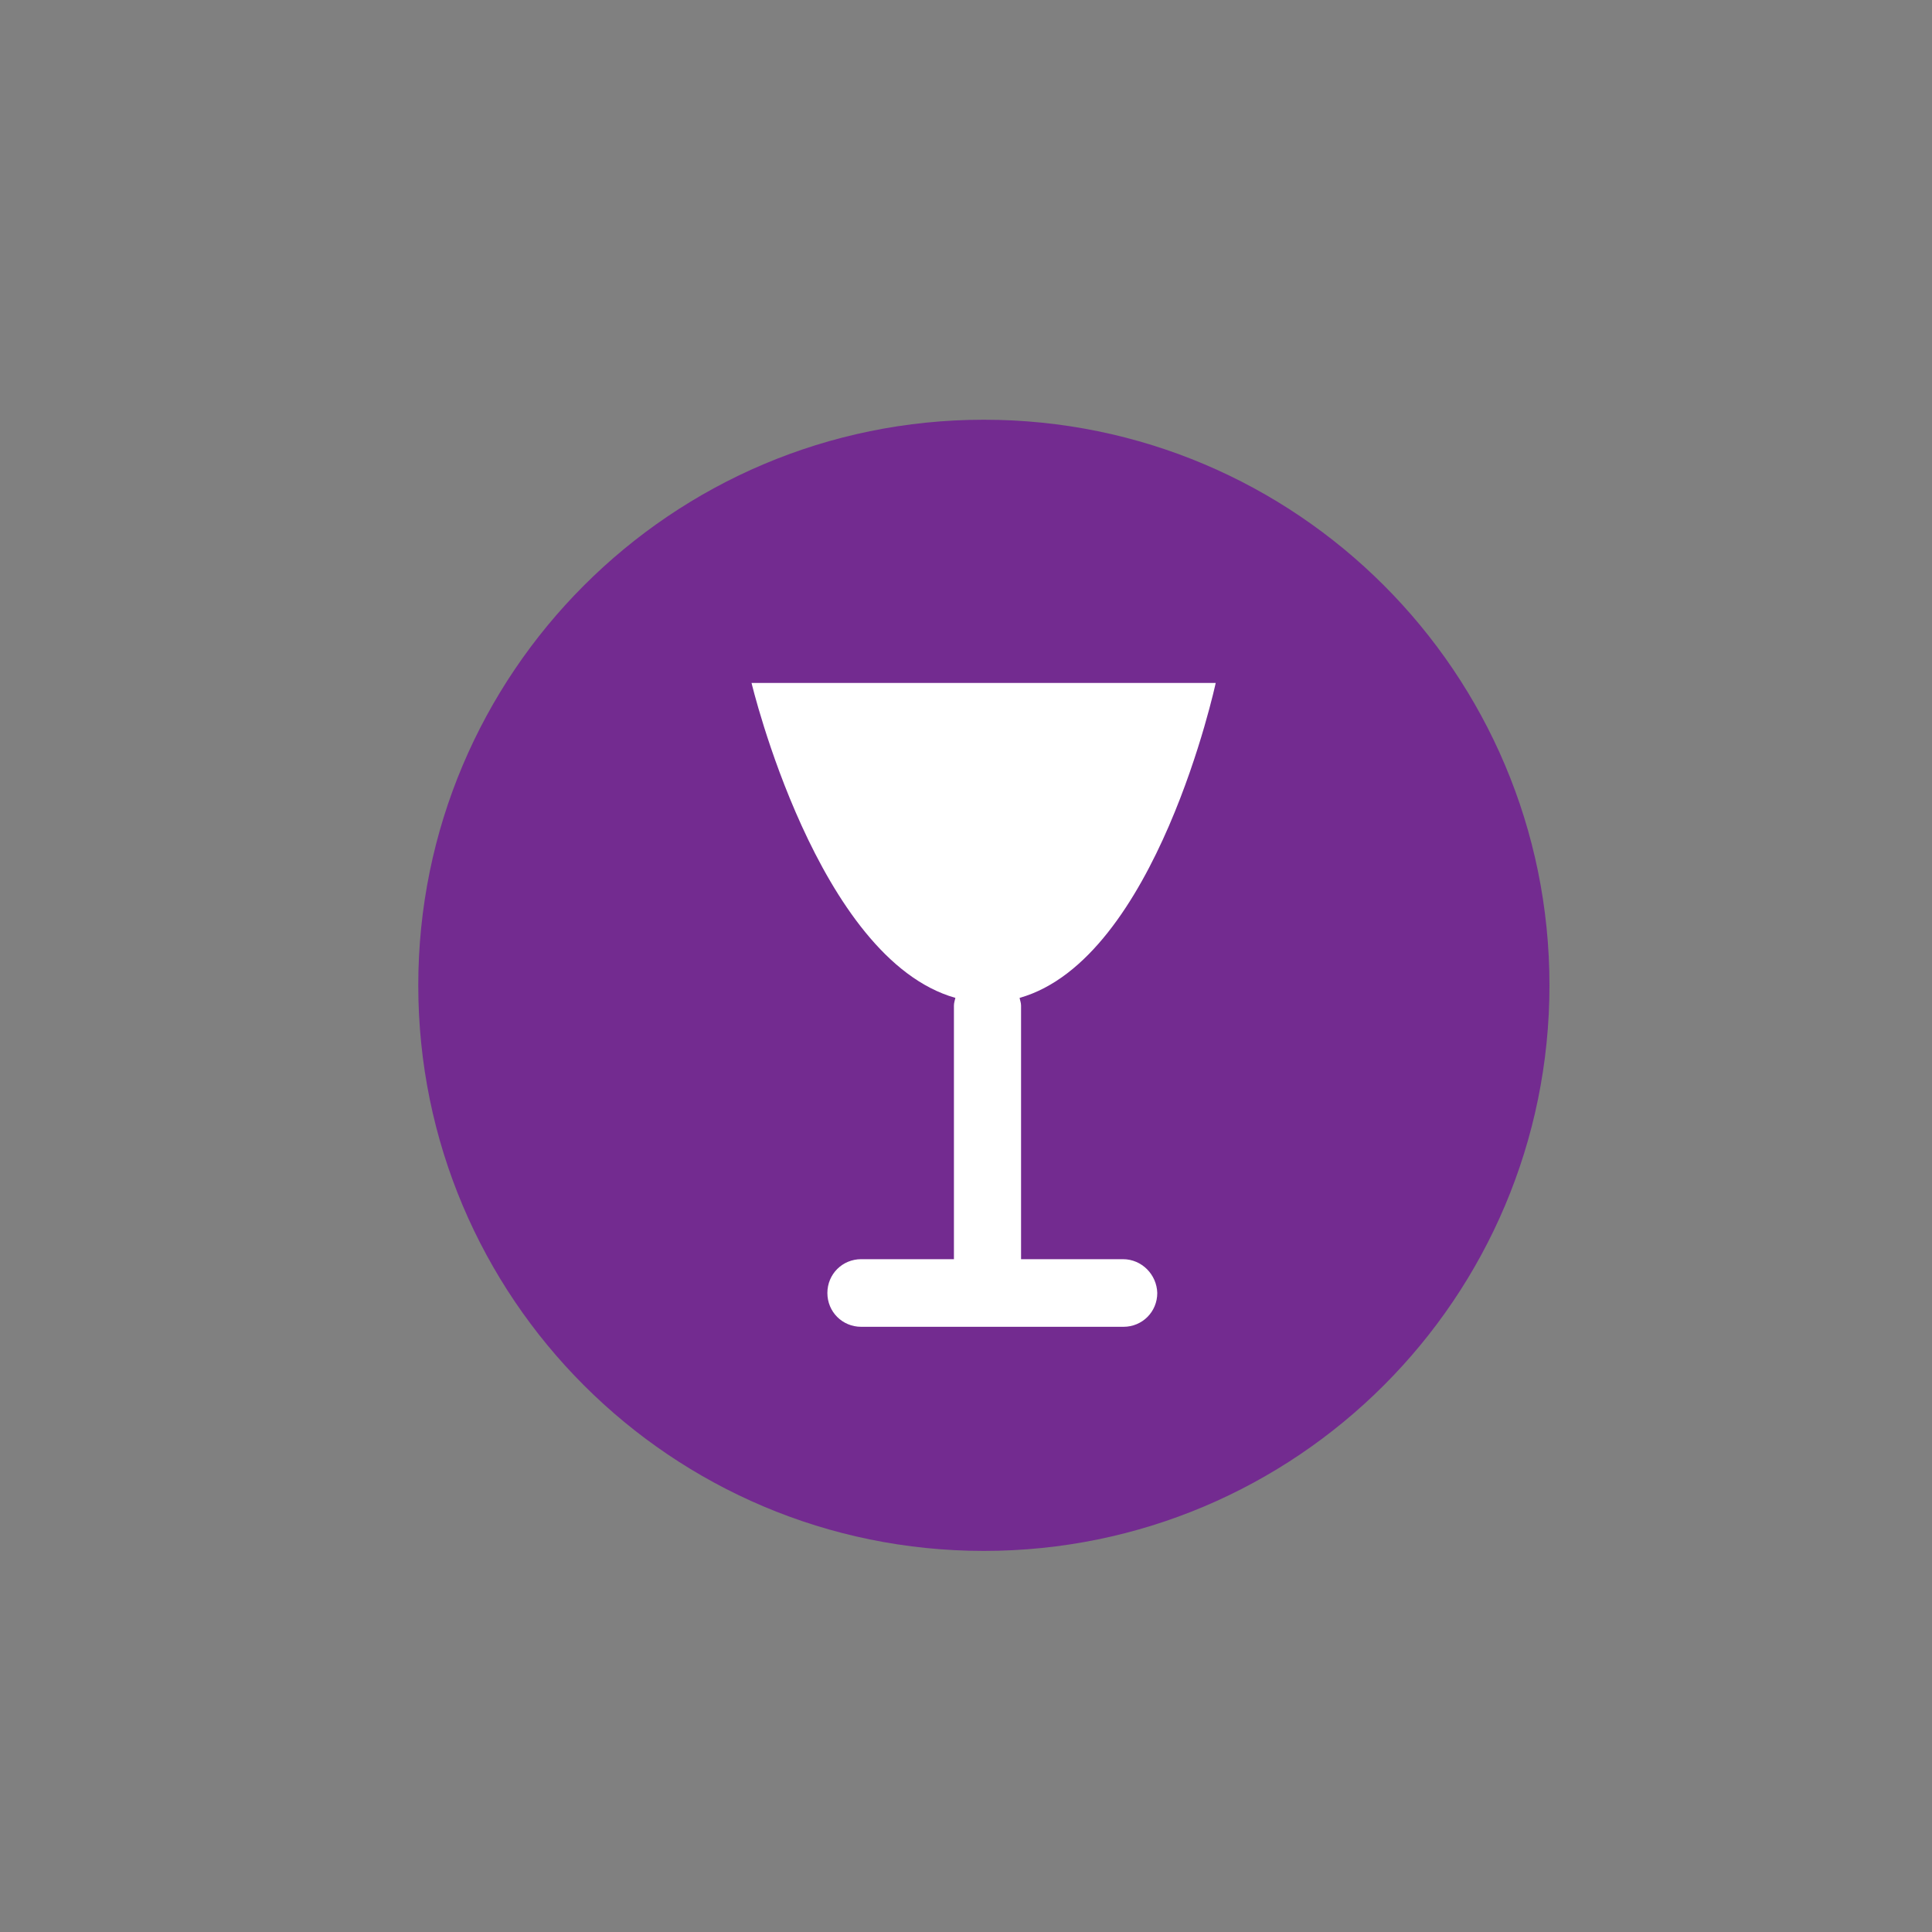
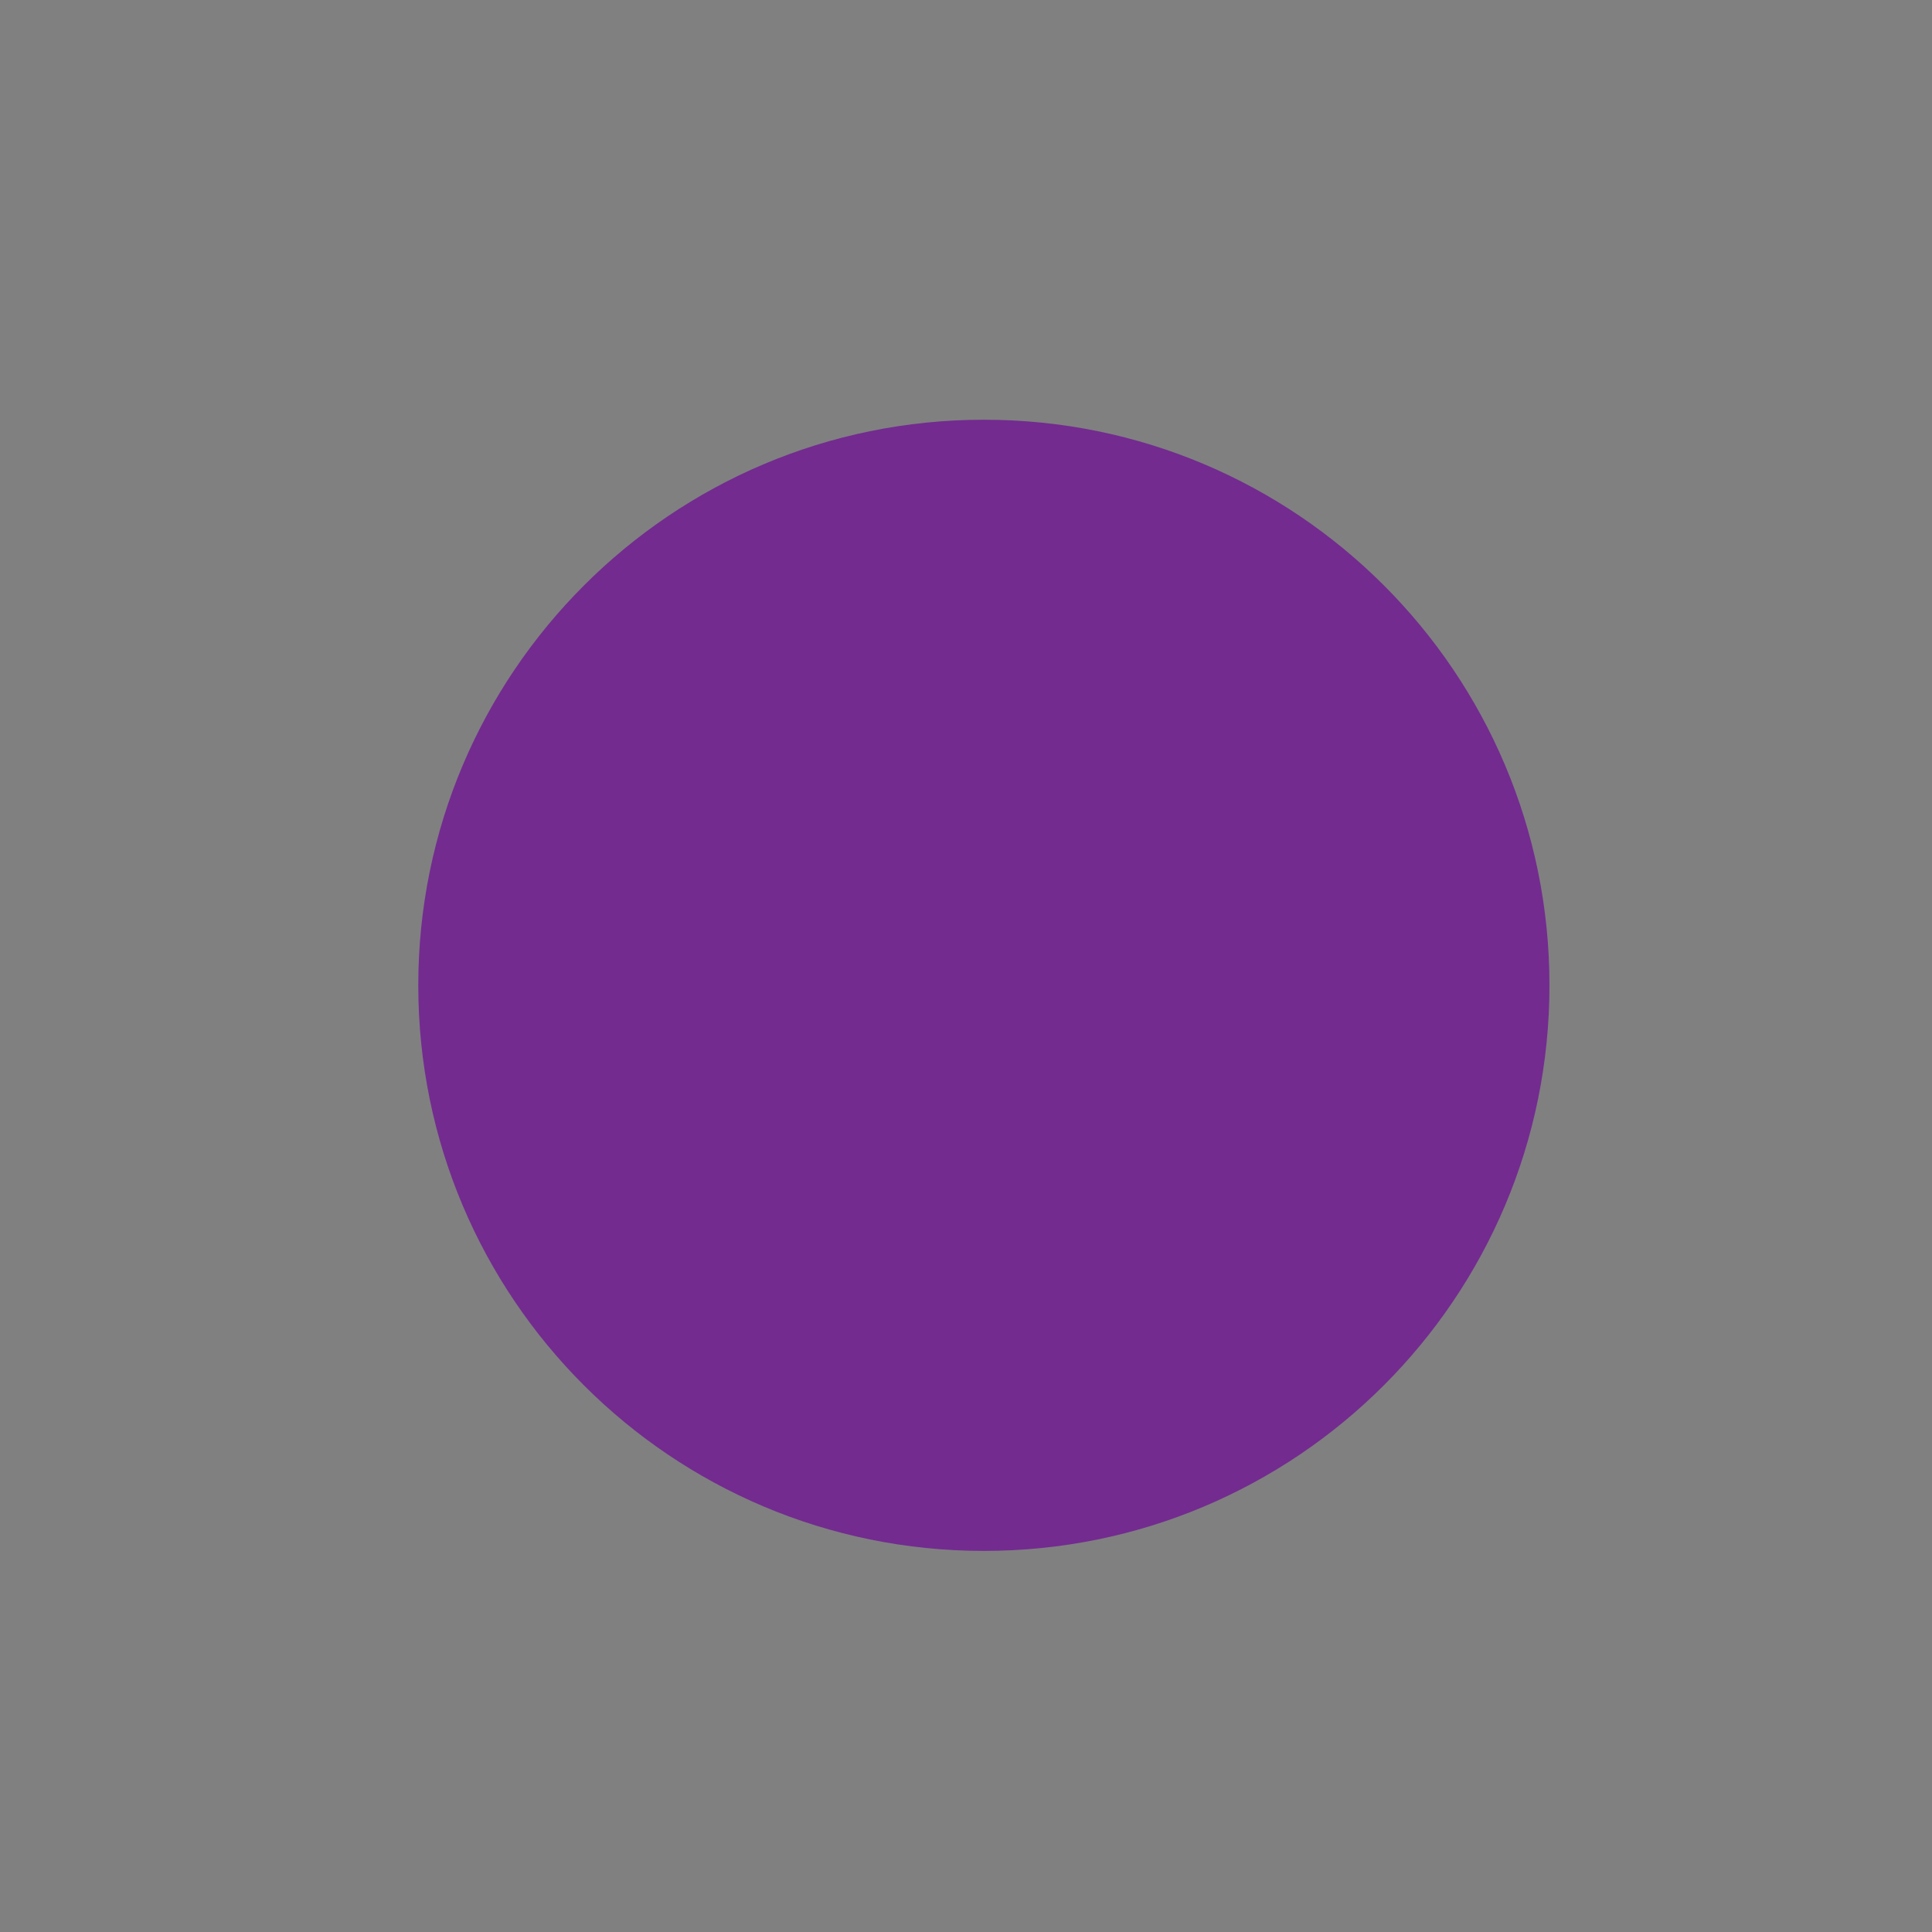
<svg xmlns="http://www.w3.org/2000/svg" version="1.1" id="Layer_1" x="0px" y="0px" viewBox="0 0 40 40" style="enable-background:new 0 0 40 40;" xml:space="preserve">
  <rect x="0" y="0" width="40" height="40" fill="#808080" stroke="none" />
  <style type="text/css">
	.st0{fill:#732B90;}
	.st1{fill:#FFFFFF;}
</style>
  <g>
    <path class="st0" d="M20.37,32.11c6.47,0,11.71-5.24,11.71-11.71c0-6.47-5.24-11.71-11.71-11.71S8.66,13.94,8.66,20.4   C8.66,26.87,13.9,32.11,20.37,32.11" />
-     <path class="st1" d="M23.25,26.07h-2.11v-5.25c0-0.06-0.02-0.1-0.03-0.16c2.83-0.8,4.06-6.52,4.06-6.52h-9.61   c0,0,1.36,5.71,4.22,6.52c-0.01,0.05-0.03,0.1-0.03,0.16v5.25h-1.92c-0.39,0-0.7,0.31-0.7,0.7c0,0.39,0.31,0.7,0.7,0.7h5.43   c0.39,0,0.7-0.31,0.7-0.7C23.95,26.39,23.64,26.07,23.25,26.07z" />
  </g>
</svg>